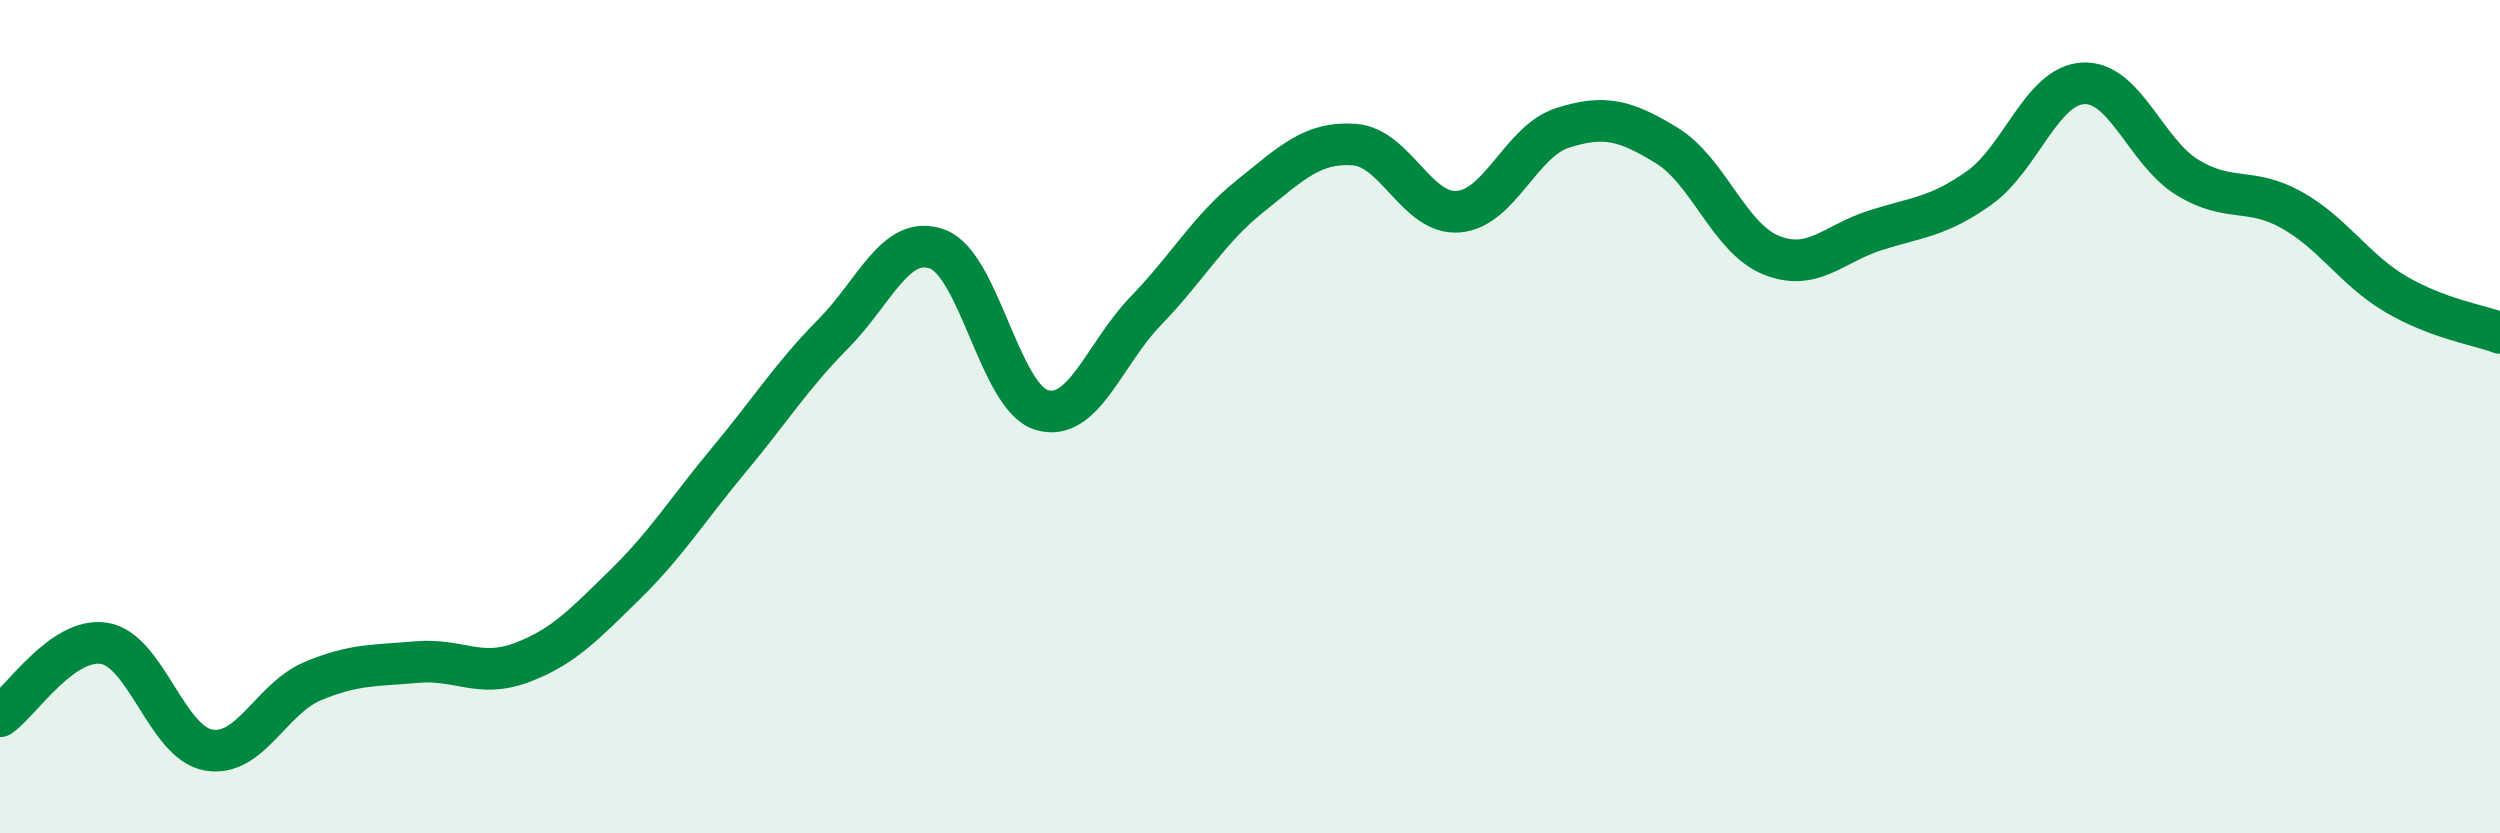
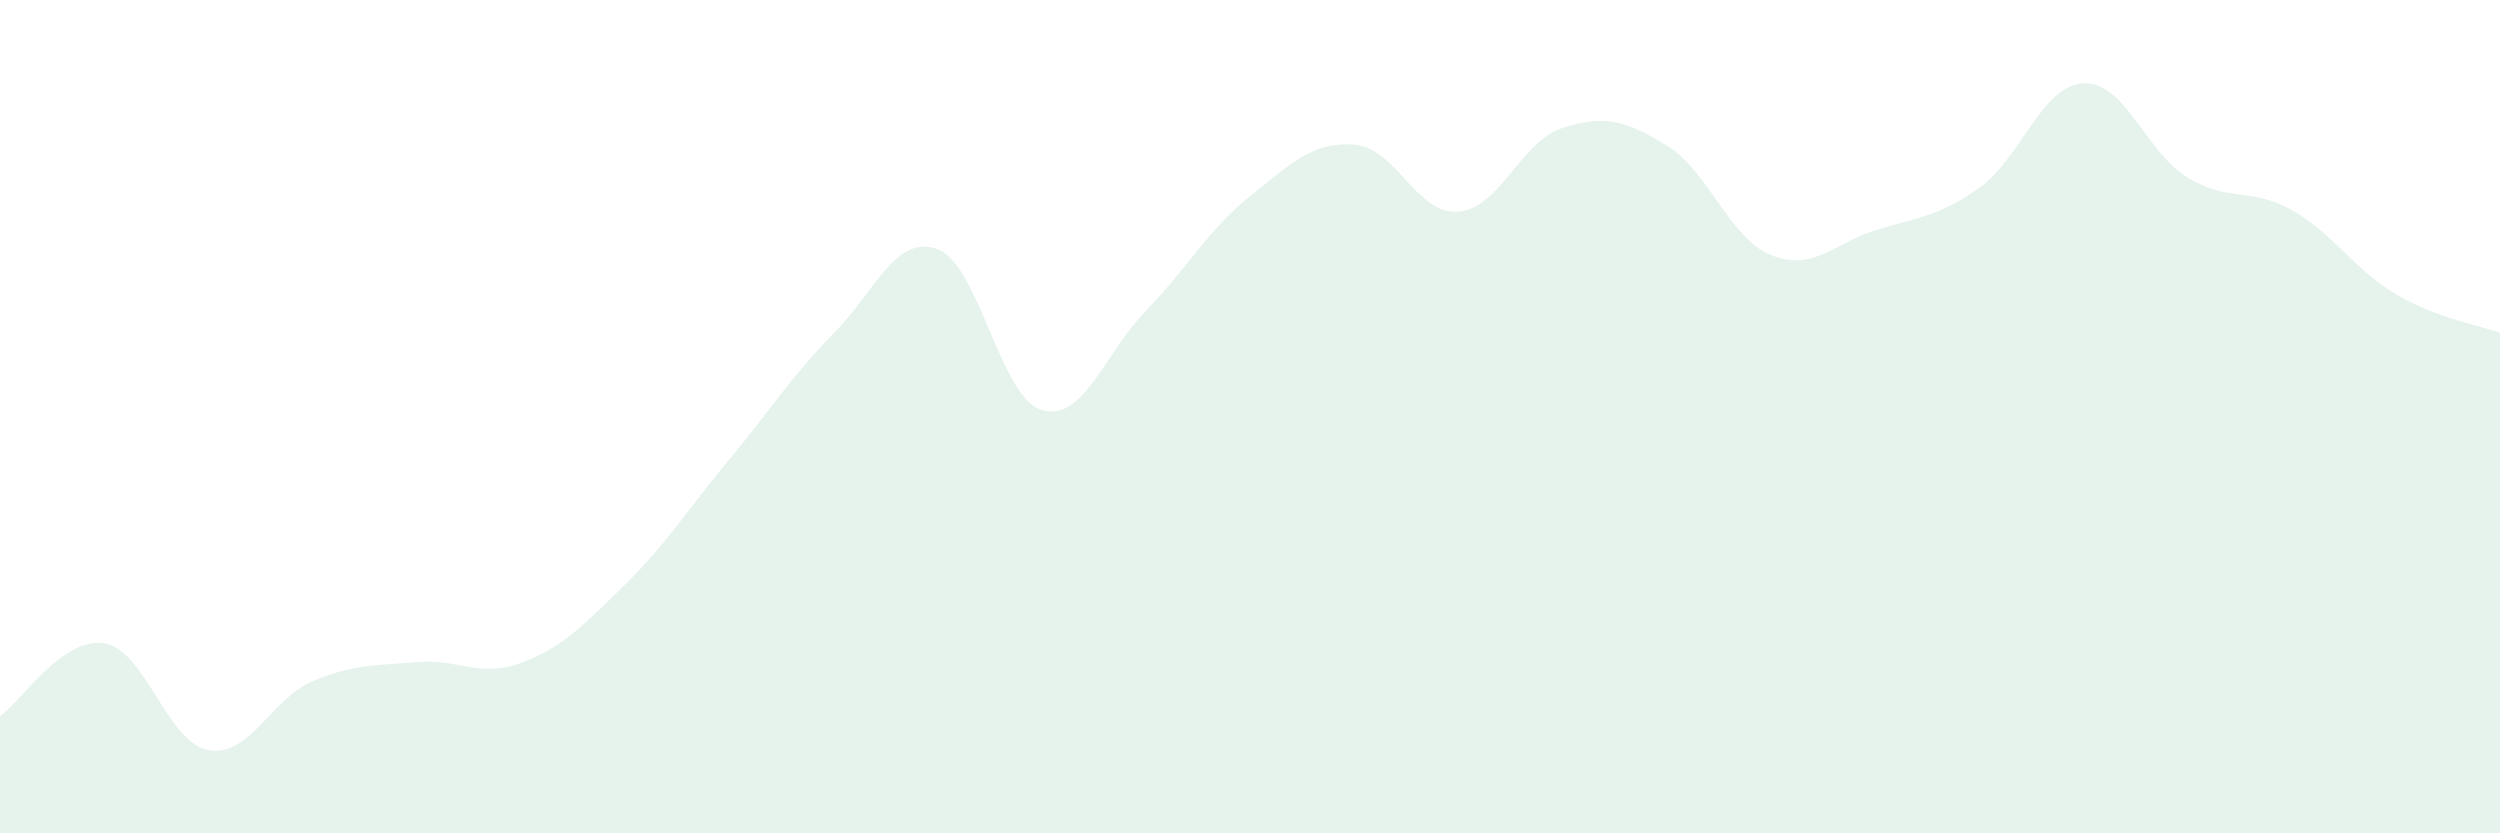
<svg xmlns="http://www.w3.org/2000/svg" width="60" height="20" viewBox="0 0 60 20">
  <path d="M 0,17.19 C 0.5,16.84 1.5,15.28 2.5,15.44 C 3.5,15.6 4,17.82 5,18 C 6,18.18 6.5,16.77 7.5,16.35 C 8.5,15.93 9,15.98 10,15.89 C 11,15.8 11.5,16.28 12.5,15.91 C 13.5,15.54 14,15.01 15,14.03 C 16,13.05 16.5,12.23 17.5,11.03 C 18.5,9.83 19,9.02 20,8.01 C 21,7 21.5,5.61 22.5,5.98 C 23.5,6.35 24,9.54 25,9.84 C 26,10.14 26.5,8.49 27.5,7.46 C 28.5,6.43 29,5.51 30,4.71 C 31,3.91 31.5,3.4 32.5,3.47 C 33.5,3.54 34,5.16 35,5.08 C 36,5 36.5,3.39 37.5,3.07 C 38.5,2.75 39,2.88 40,3.49 C 41,4.1 41.5,5.71 42.5,6.12 C 43.5,6.53 44,5.85 45,5.53 C 46,5.21 46.5,5.22 47.5,4.51 C 48.5,3.8 49,2.05 50,2 C 51,1.95 51.5,3.65 52.5,4.26 C 53.5,4.87 54,4.48 55,5.04 C 56,5.6 56.5,6.47 57.5,7.06 C 58.5,7.65 59.5,7.8 60,7.99L60 20L0 20Z" fill="#008740" opacity="0.1" stroke-linecap="round" stroke-linejoin="round" />
-   <path d="M 0,17.19 C 0.5,16.84 1.5,15.28 2.5,15.44 C 3.5,15.6 4,17.82 5,18 C 6,18.18 6.5,16.77 7.5,16.35 C 8.5,15.93 9,15.98 10,15.89 C 11,15.8 11.5,16.28 12.5,15.91 C 13.5,15.54 14,15.01 15,14.03 C 16,13.05 16.5,12.23 17.5,11.03 C 18.5,9.83 19,9.02 20,8.01 C 21,7 21.5,5.61 22.5,5.98 C 23.5,6.35 24,9.54 25,9.84 C 26,10.14 26.5,8.49 27.5,7.46 C 28.5,6.43 29,5.51 30,4.71 C 31,3.91 31.5,3.4 32.5,3.47 C 33.5,3.54 34,5.16 35,5.08 C 36,5 36.5,3.39 37.5,3.07 C 38.5,2.75 39,2.88 40,3.49 C 41,4.1 41.5,5.71 42.5,6.12 C 43.5,6.53 44,5.85 45,5.53 C 46,5.21 46.5,5.22 47.5,4.51 C 48.5,3.8 49,2.05 50,2 C 51,1.95 51.5,3.65 52.5,4.26 C 53.5,4.87 54,4.48 55,5.04 C 56,5.6 56.5,6.47 57.5,7.06 C 58.5,7.65 59.5,7.8 60,7.99" stroke="#008740" stroke-width="1" fill="none" stroke-linecap="round" stroke-linejoin="round" />
</svg>